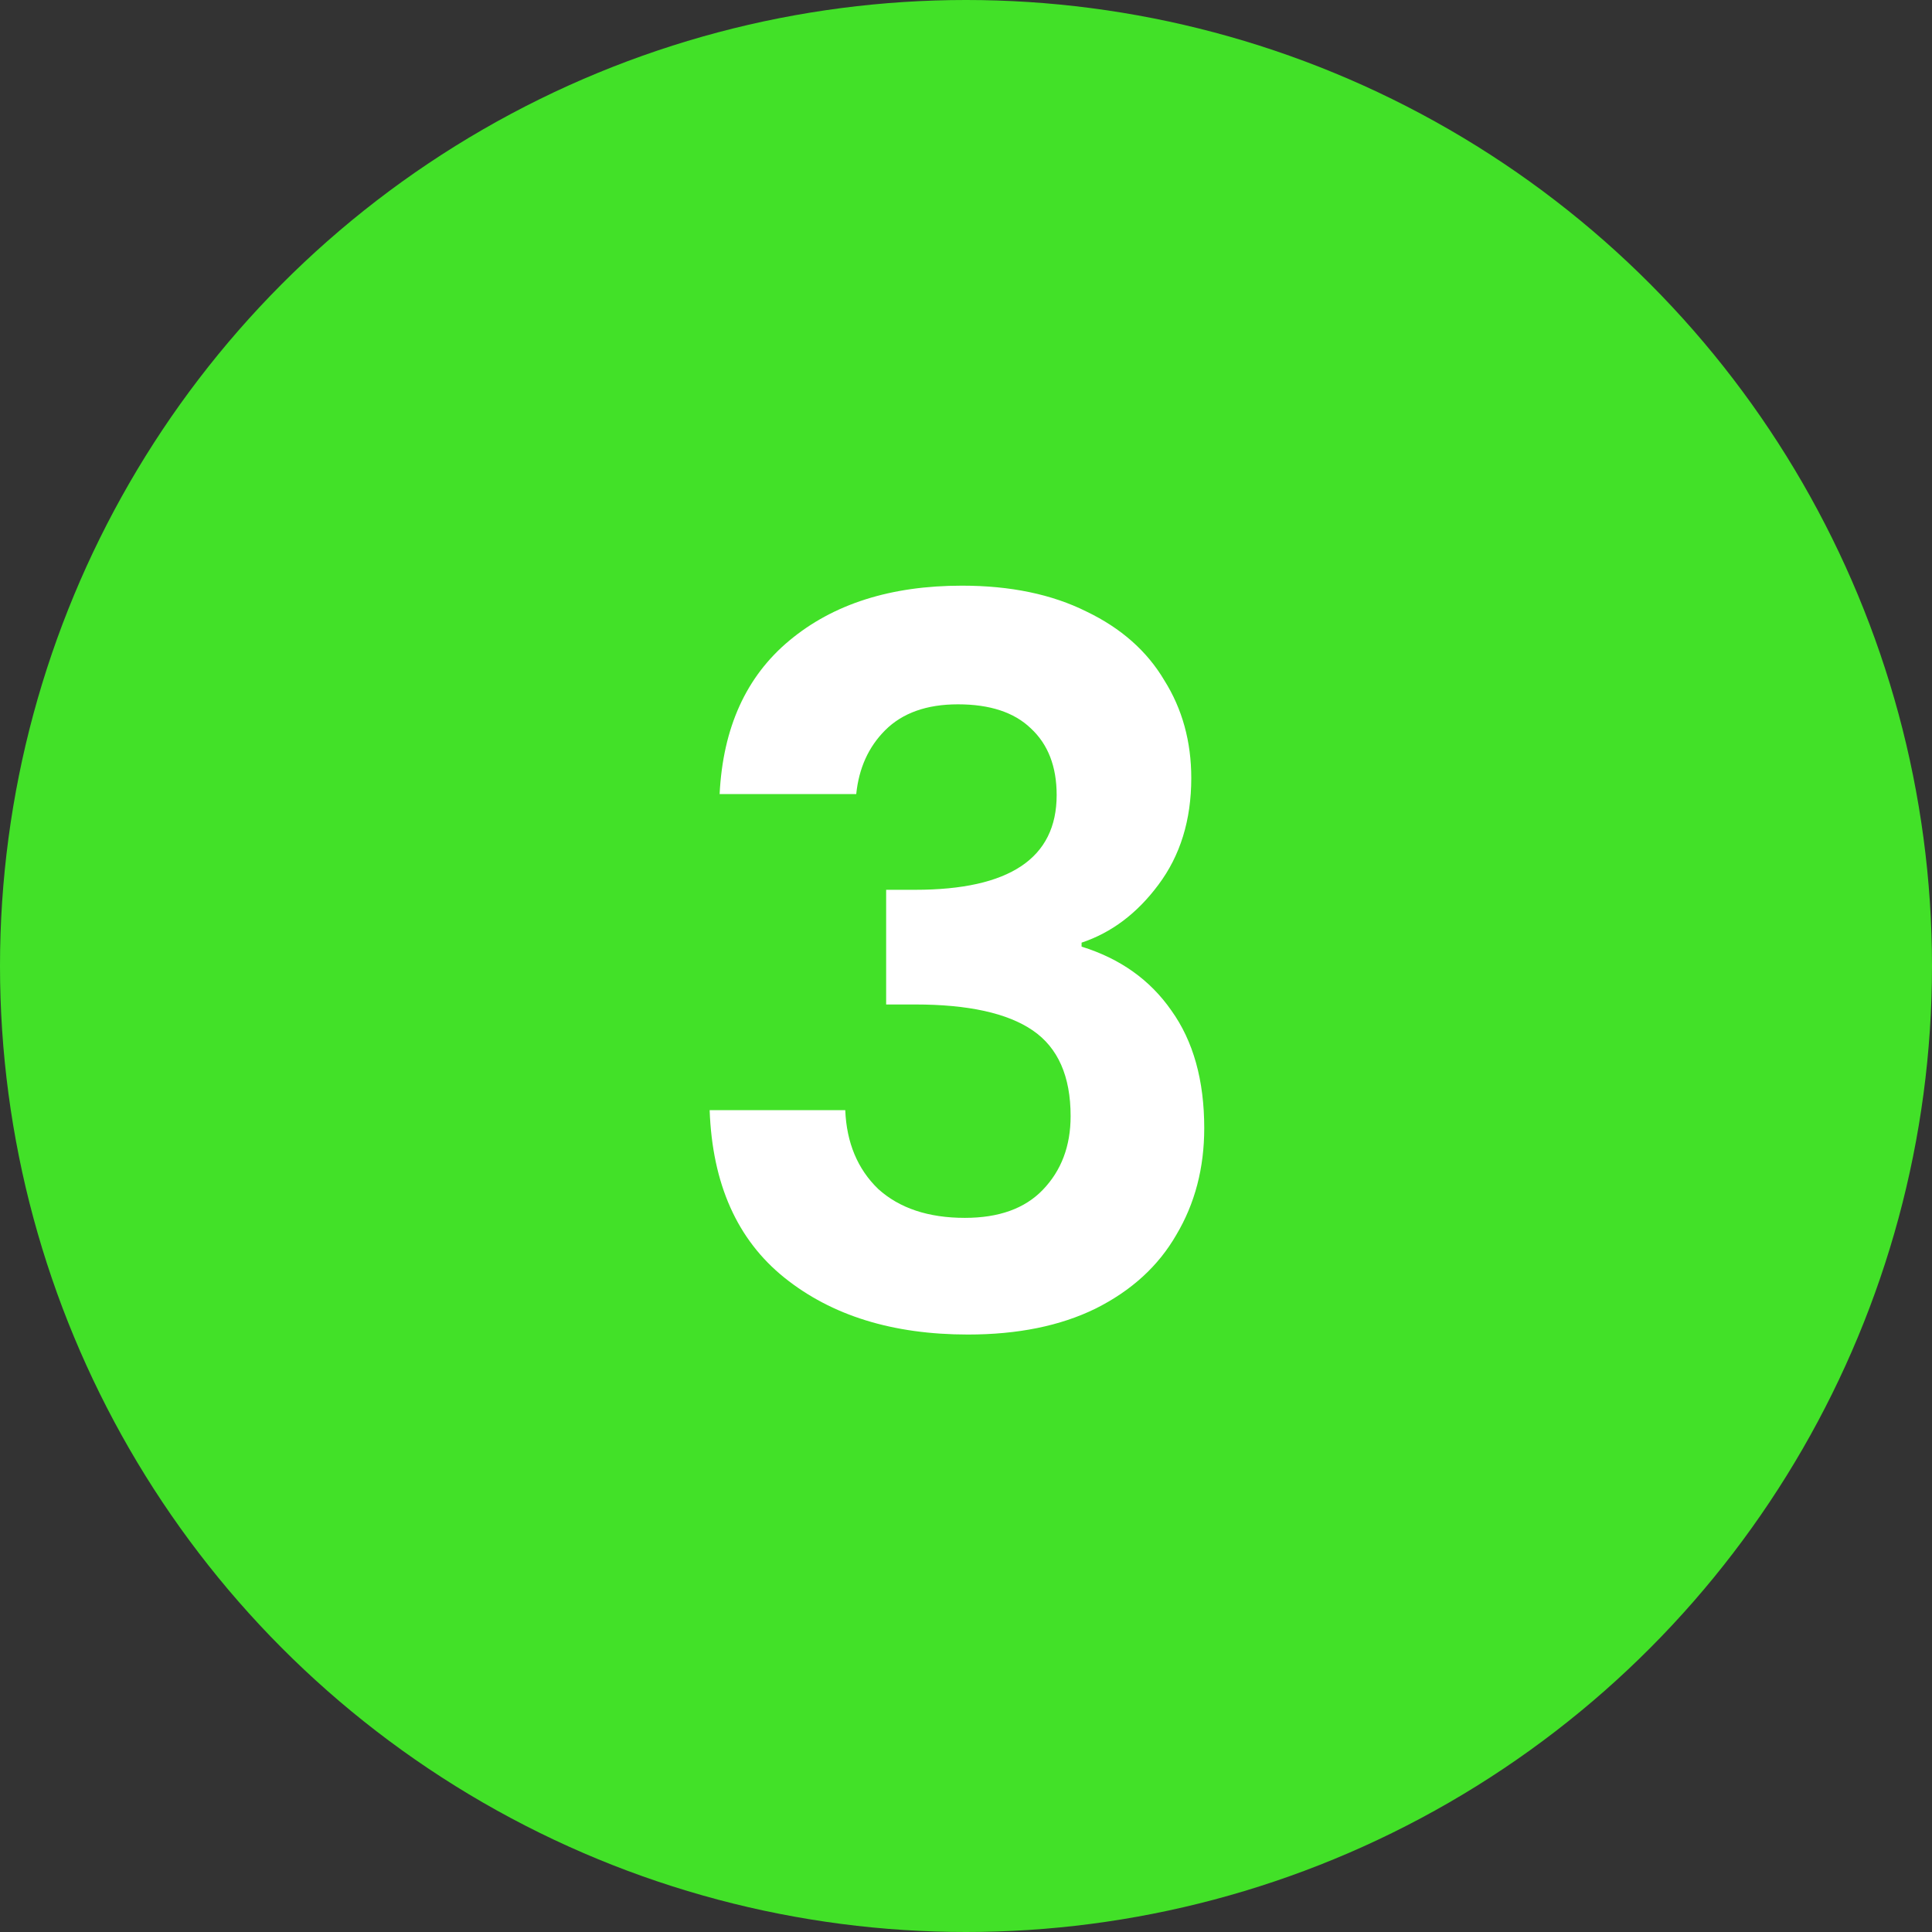
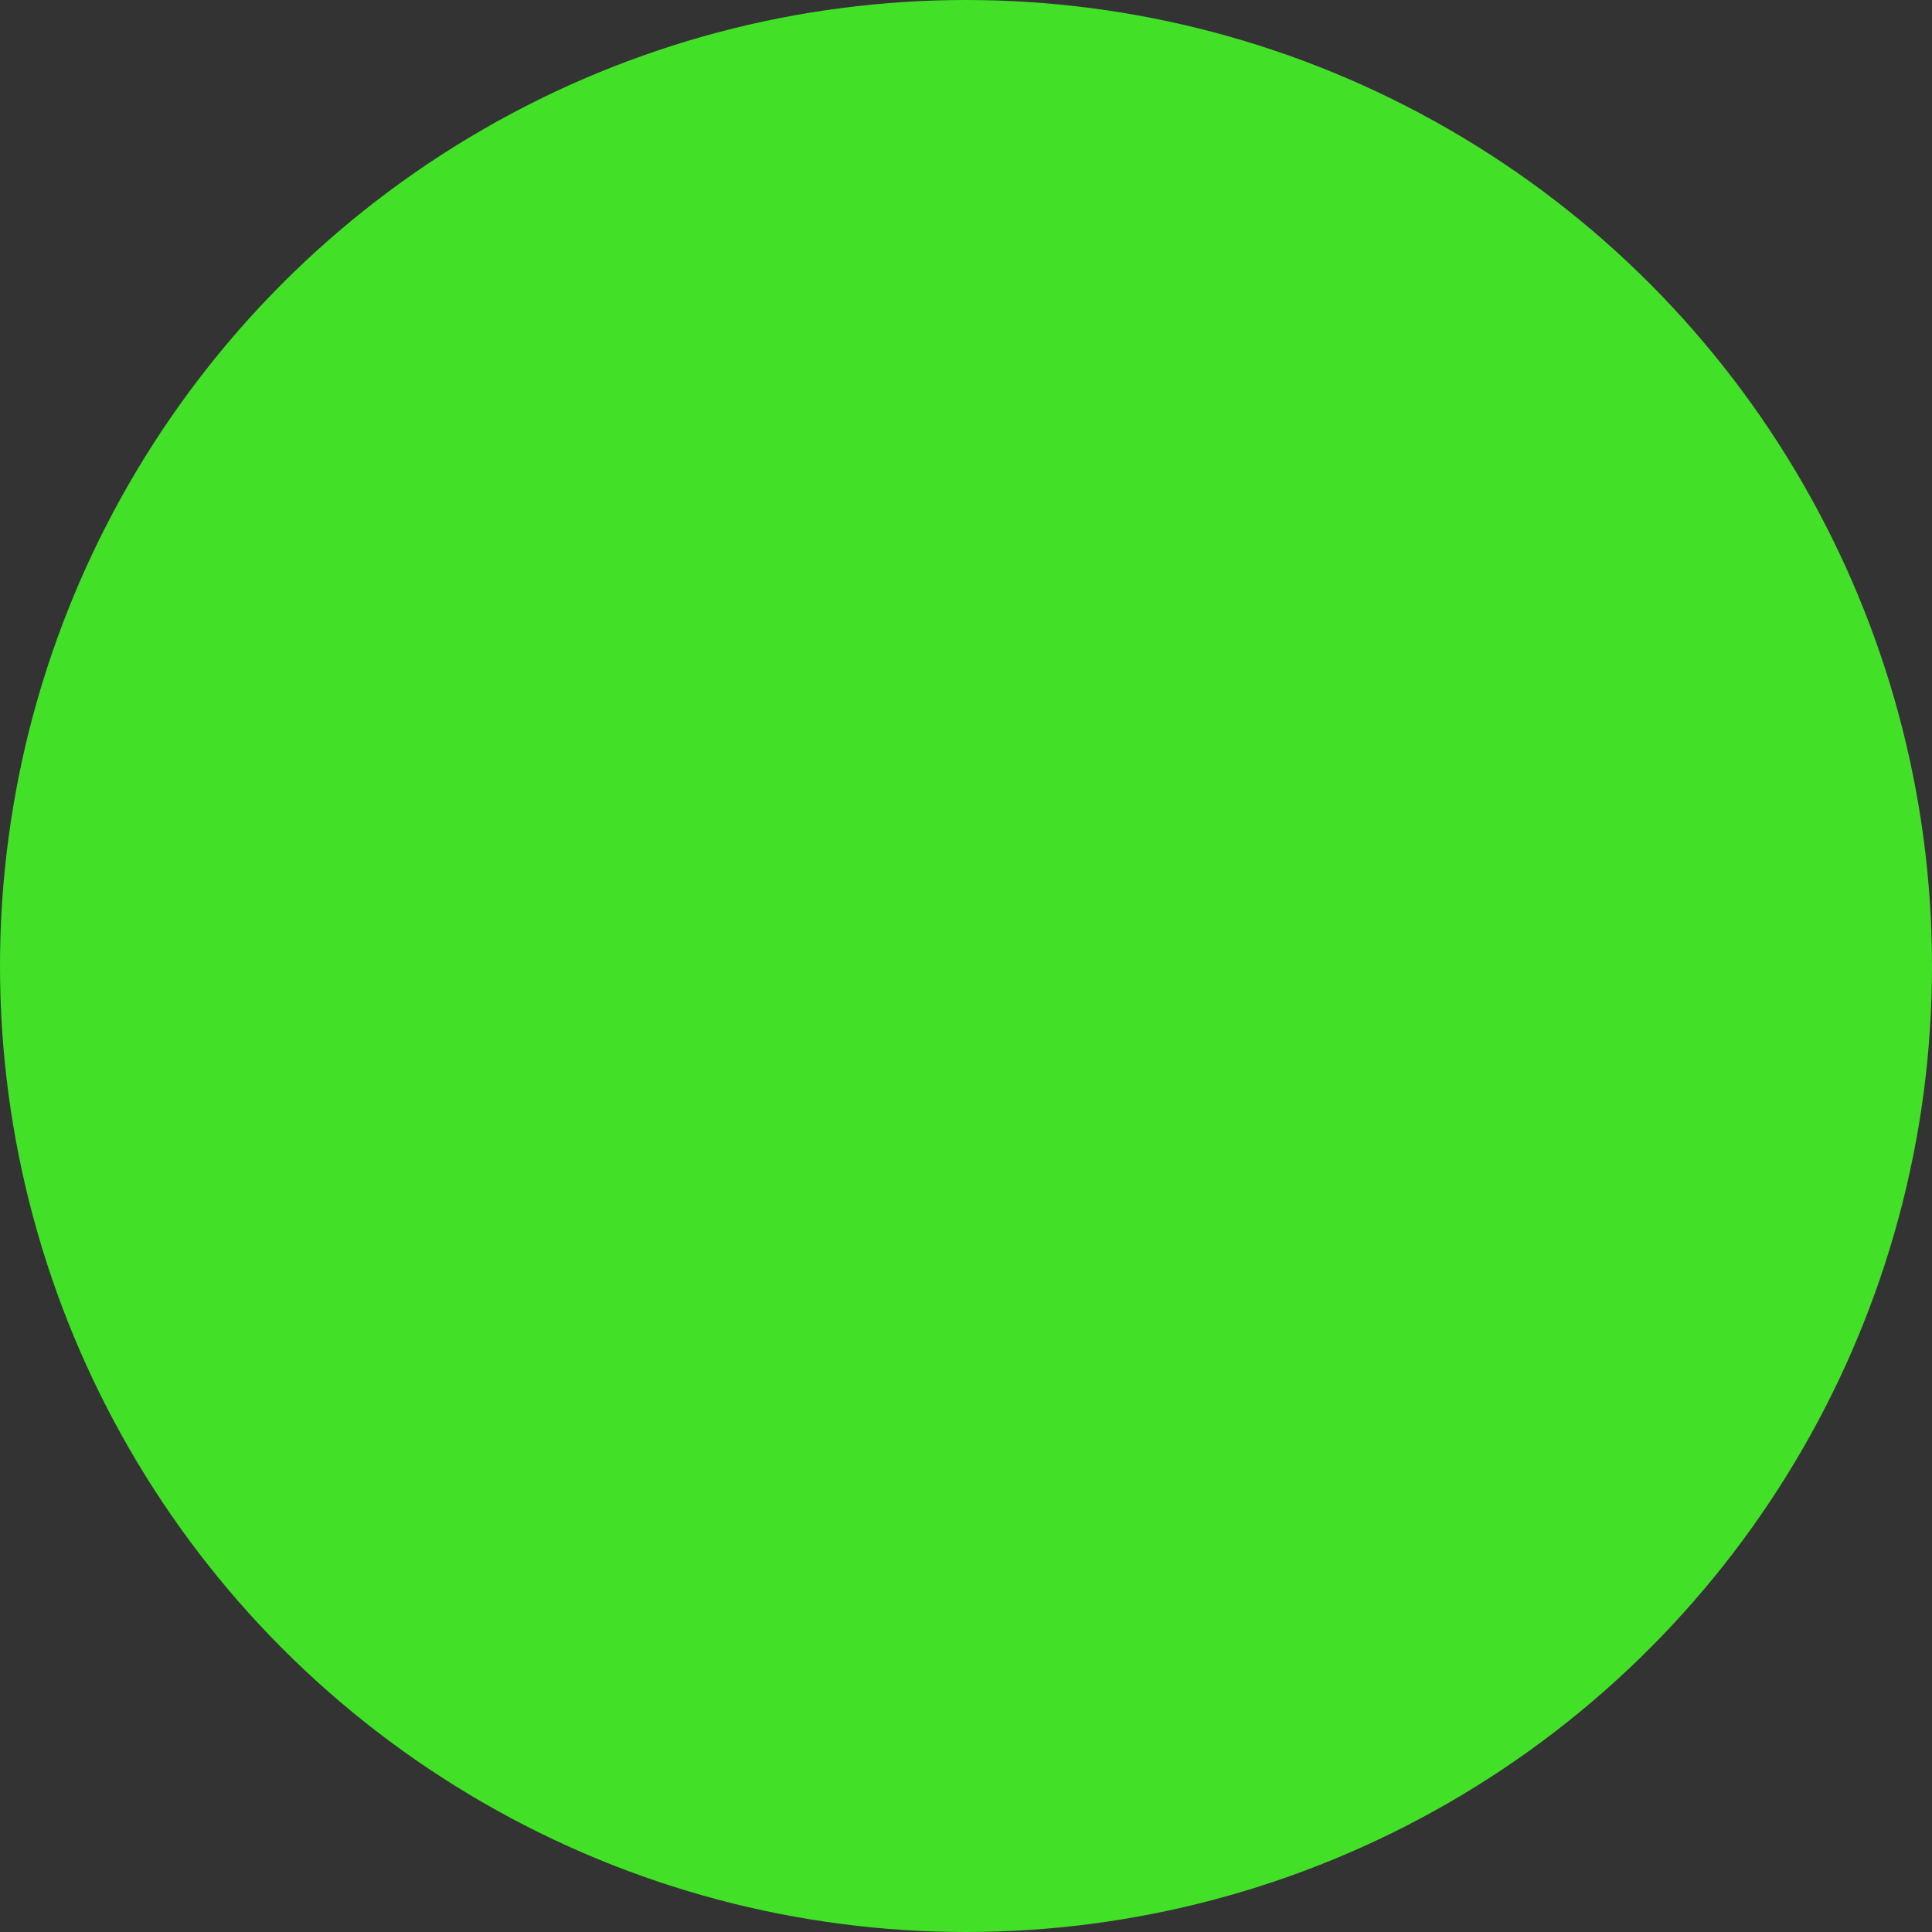
<svg xmlns="http://www.w3.org/2000/svg" width="93" height="93" viewBox="0 0 93 93" fill="none">
  <rect x="0" y="0" width="93" height="93" fill="#333333" stroke="none" />
  <circle cx="46.5" cy="46.5" r="46.5" fill="#42E128" />
-   <path d="M34.64 38.224C34.8 35.024 35.92 32.56 38 30.832C40.112 29.072 42.88 28.192 46.304 28.192C48.64 28.192 50.64 28.608 52.304 29.44C53.968 30.24 55.216 31.344 56.048 32.752C56.912 34.128 57.344 35.696 57.344 37.456C57.344 39.472 56.816 41.184 55.76 42.592C54.736 43.968 53.504 44.896 52.064 45.376V45.568C53.92 46.144 55.36 47.168 56.384 48.64C57.44 50.112 57.968 52 57.968 54.304C57.968 56.224 57.52 57.936 56.624 59.44C55.76 60.944 54.464 62.128 52.736 62.992C51.04 63.824 48.992 64.24 46.592 64.24C42.976 64.24 40.032 63.328 37.76 61.504C35.488 59.68 34.288 56.992 34.16 53.44H40.688C40.752 55.008 41.28 56.272 42.272 57.232C43.296 58.16 44.688 58.624 46.448 58.624C48.08 58.624 49.328 58.176 50.192 57.28C51.088 56.352 51.536 55.168 51.536 53.728C51.536 51.808 50.928 50.432 49.712 49.6C48.496 48.768 46.608 48.352 44.048 48.352H42.656V42.832H44.048C48.592 42.832 50.864 41.312 50.864 38.272C50.864 36.896 50.448 35.824 49.616 35.056C48.816 34.288 47.648 33.904 46.112 33.904C44.608 33.904 43.44 34.32 42.608 35.152C41.808 35.952 41.344 36.976 41.216 38.224H34.64Z" fill="white" />
</svg>